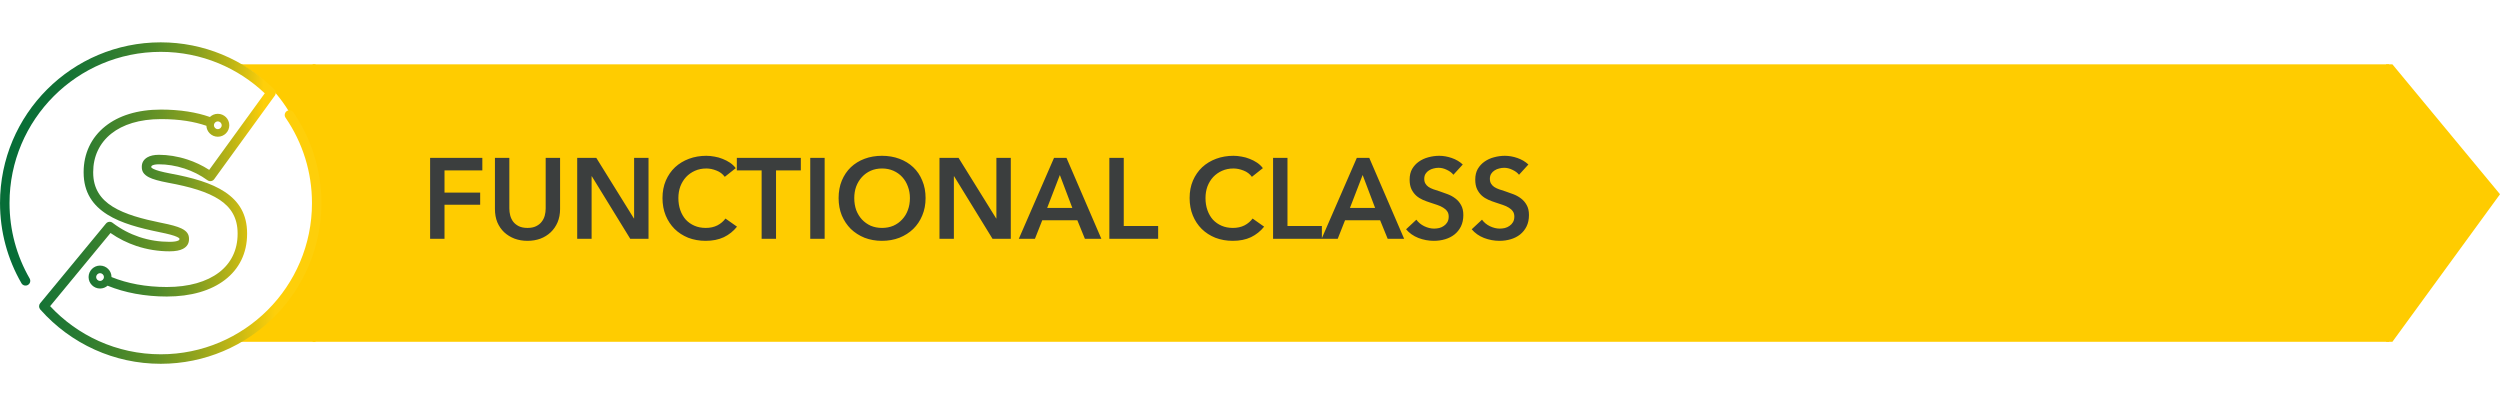
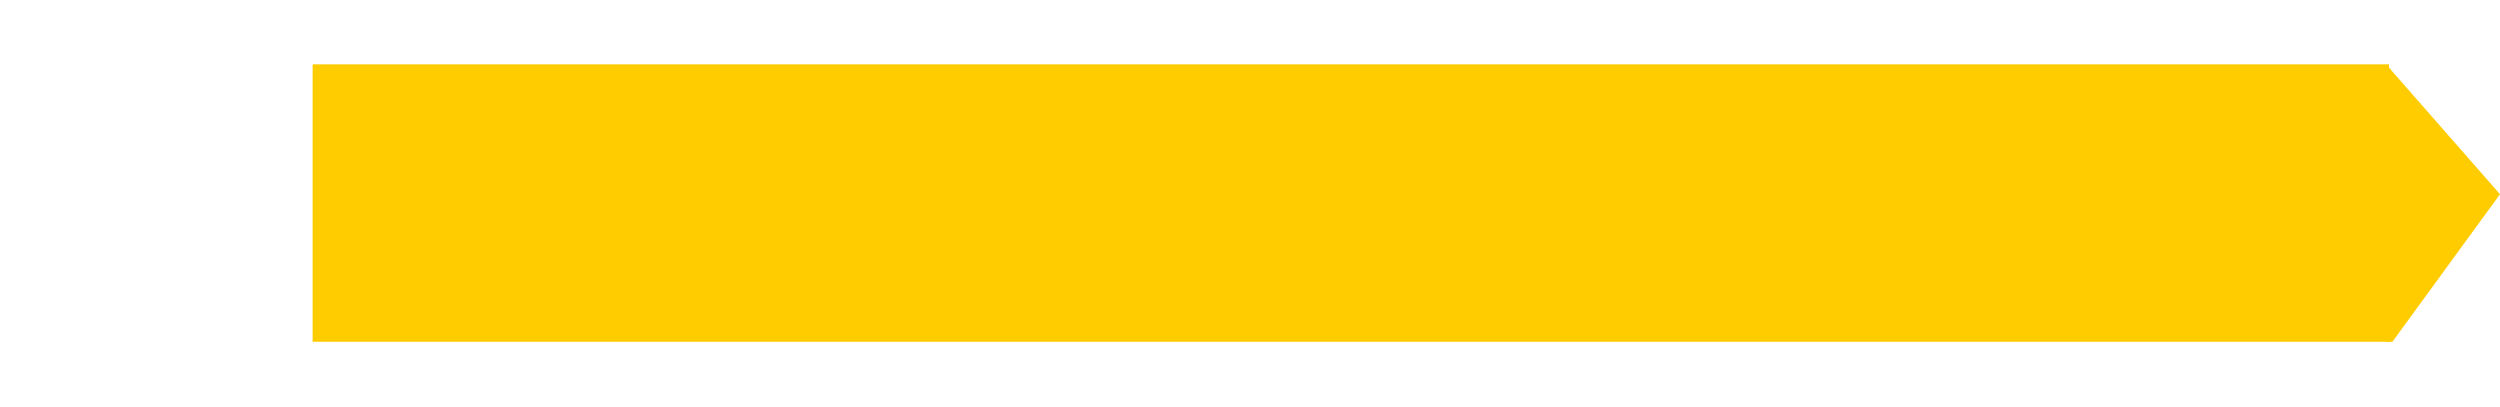
<svg xmlns="http://www.w3.org/2000/svg" width="350" height="57" viewBox="0 0 350 57" fill="none">
-   <path d="M33.633 9.008H44.177V27.192V47.849H33C33 47.849 44.177 40.428 43.866 28.154C43.492 13.433 33.633 9.008 33.633 9.008Z" fill="#FFCC00" />
  <rect width="290.695" height="38.842" transform="translate(43.769 9.008)" fill="#FFCC00" />
-   <path d="M60.215 22.101H67.527V23.86H62.231V26.965H67.223V28.66H62.231V33.428H60.215V22.101ZM78.411 29.268C78.411 29.951 78.293 30.57 78.059 31.125C77.824 31.669 77.504 32.133 77.099 32.517C76.693 32.901 76.213 33.199 75.659 33.413C75.104 33.615 74.501 33.717 73.851 33.717C73.2 33.717 72.597 33.615 72.043 33.413C71.488 33.199 71.003 32.901 70.587 32.517C70.181 32.133 69.861 31.669 69.627 31.125C69.403 30.57 69.291 29.951 69.291 29.268V22.101H71.307V29.189C71.307 29.519 71.349 29.85 71.435 30.18C71.52 30.5 71.659 30.788 71.851 31.044C72.053 31.3 72.315 31.509 72.635 31.669C72.965 31.828 73.371 31.909 73.851 31.909C74.331 31.909 74.731 31.828 75.051 31.669C75.381 31.509 75.643 31.3 75.835 31.044C76.037 30.788 76.181 30.5 76.267 30.18C76.352 29.85 76.395 29.519 76.395 29.189V22.101H78.411V29.268ZM80.808 22.101H83.481L88.745 30.581H88.776V22.101H90.793V33.428H88.233L82.856 24.677H82.825V33.428H80.808V22.101ZM101.469 24.756C101.17 24.351 100.781 24.058 100.301 23.877C99.821 23.684 99.352 23.588 98.893 23.588C98.306 23.588 97.773 23.695 97.293 23.909C96.813 24.122 96.397 24.415 96.045 24.788C95.704 25.162 95.437 25.599 95.245 26.101C95.064 26.602 94.973 27.146 94.973 27.733C94.973 28.351 95.064 28.916 95.245 29.428C95.426 29.941 95.682 30.383 96.013 30.756C96.354 31.119 96.76 31.402 97.229 31.605C97.698 31.807 98.226 31.909 98.813 31.909C99.421 31.909 99.96 31.791 100.429 31.556C100.898 31.311 101.277 30.991 101.565 30.596L103.181 31.733C102.68 32.362 102.066 32.852 101.341 33.205C100.616 33.546 99.768 33.717 98.797 33.717C97.912 33.717 97.096 33.572 96.349 33.285C95.613 32.986 94.978 32.575 94.445 32.053C93.912 31.519 93.496 30.89 93.197 30.165C92.898 29.428 92.749 28.618 92.749 27.733C92.749 26.826 92.904 26.01 93.213 25.285C93.533 24.549 93.965 23.924 94.509 23.413C95.064 22.901 95.714 22.506 96.461 22.229C97.208 21.951 98.018 21.812 98.893 21.812C99.256 21.812 99.634 21.85 100.029 21.924C100.424 21.988 100.802 22.095 101.165 22.244C101.528 22.383 101.869 22.559 102.189 22.773C102.509 22.986 102.781 23.242 103.005 23.541L101.469 24.756ZM106.628 23.86H103.156V22.101H112.116V23.86H108.644V33.428H106.628V23.86ZM113.434 22.101H115.45V33.428H113.434V22.101ZM117.405 27.733C117.405 26.826 117.555 26.01 117.853 25.285C118.163 24.549 118.584 23.924 119.117 23.413C119.661 22.901 120.301 22.506 121.037 22.229C121.784 21.951 122.595 21.812 123.469 21.812C124.355 21.812 125.171 21.951 125.917 22.229C126.664 22.506 127.309 22.901 127.853 23.413C128.397 23.924 128.819 24.549 129.117 25.285C129.427 26.01 129.581 26.826 129.581 27.733C129.581 28.618 129.427 29.428 129.117 30.165C128.819 30.89 128.397 31.519 127.853 32.053C127.309 32.575 126.664 32.986 125.917 33.285C125.171 33.572 124.355 33.717 123.469 33.717C122.595 33.717 121.784 33.572 121.037 33.285C120.301 32.986 119.661 32.575 119.117 32.053C118.584 31.519 118.163 30.89 117.853 30.165C117.555 29.428 117.405 28.618 117.405 27.733ZM119.597 27.733C119.597 28.34 119.688 28.901 119.869 29.413C120.061 29.914 120.328 30.351 120.669 30.724C121.021 31.098 121.432 31.391 121.901 31.605C122.381 31.807 122.909 31.909 123.485 31.909C124.061 31.909 124.589 31.807 125.069 31.605C125.549 31.391 125.96 31.098 126.301 30.724C126.653 30.351 126.92 29.914 127.101 29.413C127.293 28.901 127.389 28.34 127.389 27.733C127.389 27.146 127.293 26.602 127.101 26.101C126.92 25.599 126.659 25.162 126.317 24.788C125.976 24.415 125.565 24.122 125.085 23.909C124.605 23.695 124.072 23.588 123.485 23.588C122.899 23.588 122.365 23.695 121.885 23.909C121.416 24.122 121.011 24.415 120.669 24.788C120.328 25.162 120.061 25.599 119.869 26.101C119.688 26.602 119.597 27.146 119.597 27.733ZM131.527 22.101H134.199L139.463 30.581H139.495V22.101H141.511V33.428H138.951L133.575 24.677H133.543V33.428H131.527V22.101ZM147.564 22.101H149.308L154.188 33.428H151.884L150.828 30.837H145.916L144.892 33.428H142.636L147.564 22.101ZM150.124 29.108L148.38 24.5L146.604 29.108H150.124ZM155.309 22.101H157.325V31.637H162.141V33.428H155.309V22.101ZM175.266 24.756C174.967 24.351 174.578 24.058 174.098 23.877C173.618 23.684 173.148 23.588 172.69 23.588C172.103 23.588 171.57 23.695 171.09 23.909C170.61 24.122 170.194 24.415 169.842 24.788C169.5 25.162 169.234 25.599 169.042 26.101C168.86 26.602 168.77 27.146 168.77 27.733C168.77 28.351 168.86 28.916 169.042 29.428C169.223 29.941 169.479 30.383 169.81 30.756C170.151 31.119 170.556 31.402 171.026 31.605C171.495 31.807 172.023 31.909 172.61 31.909C173.218 31.909 173.756 31.791 174.226 31.556C174.695 31.311 175.074 30.991 175.362 30.596L176.978 31.733C176.476 32.362 175.863 32.852 175.138 33.205C174.412 33.546 173.564 33.717 172.594 33.717C171.708 33.717 170.892 33.572 170.146 33.285C169.41 32.986 168.775 32.575 168.242 32.053C167.708 31.519 167.292 30.89 166.994 30.165C166.695 29.428 166.546 28.618 166.546 27.733C166.546 26.826 166.7 26.01 167.01 25.285C167.33 24.549 167.762 23.924 168.306 23.413C168.86 22.901 169.511 22.506 170.258 22.229C171.004 21.951 171.815 21.812 172.69 21.812C173.052 21.812 173.431 21.85 173.826 21.924C174.22 21.988 174.599 22.095 174.962 22.244C175.324 22.383 175.666 22.559 175.986 22.773C176.306 22.986 176.578 23.242 176.802 23.541L175.266 24.756ZM178.23 22.101H180.246V31.637H185.062V33.428H178.23V22.101ZM189.954 22.101H191.698L196.578 33.428H194.274L193.218 30.837H188.306L187.282 33.428H185.026L189.954 22.101ZM192.514 29.108L190.77 24.5L188.994 29.108H192.514ZM203.475 24.468C203.262 24.191 202.958 23.962 202.563 23.78C202.179 23.588 201.79 23.492 201.395 23.492C201.161 23.492 200.926 23.524 200.691 23.588C200.457 23.642 200.243 23.733 200.051 23.86C199.859 23.978 199.699 24.138 199.571 24.34C199.454 24.532 199.395 24.767 199.395 25.044C199.395 25.3 199.449 25.519 199.555 25.701C199.662 25.882 199.806 26.037 199.987 26.165C200.179 26.293 200.409 26.404 200.675 26.5C200.942 26.596 201.235 26.692 201.555 26.788C201.918 26.906 202.291 27.039 202.675 27.189C203.07 27.338 203.427 27.535 203.747 27.78C204.078 28.026 204.345 28.335 204.547 28.709C204.761 29.082 204.867 29.546 204.867 30.101C204.867 30.709 204.755 31.242 204.531 31.701C204.307 32.148 204.009 32.522 203.635 32.821C203.262 33.119 202.825 33.343 202.323 33.492C201.822 33.642 201.294 33.717 200.739 33.717C200.003 33.717 199.283 33.583 198.579 33.316C197.875 33.039 197.299 32.634 196.851 32.1L198.291 30.756C198.569 31.14 198.937 31.445 199.395 31.669C199.865 31.892 200.323 32.005 200.771 32.005C201.006 32.005 201.246 31.978 201.491 31.924C201.737 31.86 201.955 31.759 202.147 31.62C202.35 31.482 202.51 31.311 202.627 31.108C202.755 30.895 202.819 30.634 202.819 30.325C202.819 30.026 202.75 29.78 202.611 29.588C202.473 29.386 202.286 29.215 202.051 29.076C201.817 28.927 201.539 28.799 201.219 28.692C200.899 28.586 200.563 28.474 200.211 28.357C199.87 28.25 199.529 28.122 199.187 27.973C198.846 27.823 198.537 27.626 198.259 27.381C197.993 27.135 197.774 26.837 197.603 26.485C197.433 26.122 197.347 25.674 197.347 25.14C197.347 24.564 197.465 24.069 197.699 23.652C197.945 23.236 198.259 22.895 198.643 22.628C199.038 22.351 199.481 22.148 199.971 22.02C200.473 21.882 200.979 21.812 201.491 21.812C202.067 21.812 202.649 21.914 203.235 22.116C203.833 22.319 204.35 22.623 204.787 23.029L203.475 24.468ZM212.663 24.468C212.449 24.191 212.145 23.962 211.751 23.78C211.367 23.588 210.977 23.492 210.583 23.492C210.348 23.492 210.113 23.524 209.879 23.588C209.644 23.642 209.431 23.733 209.239 23.86C209.047 23.978 208.887 24.138 208.759 24.34C208.641 24.532 208.583 24.767 208.583 25.044C208.583 25.3 208.636 25.519 208.743 25.701C208.849 25.882 208.993 26.037 209.175 26.165C209.367 26.293 209.596 26.404 209.863 26.5C210.129 26.596 210.423 26.692 210.743 26.788C211.105 26.906 211.479 27.039 211.863 27.189C212.257 27.338 212.615 27.535 212.935 27.78C213.265 28.026 213.532 28.335 213.735 28.709C213.948 29.082 214.055 29.546 214.055 30.101C214.055 30.709 213.943 31.242 213.719 31.701C213.495 32.148 213.196 32.522 212.823 32.821C212.449 33.119 212.012 33.343 211.511 33.492C211.009 33.642 210.481 33.717 209.927 33.717C209.191 33.717 208.471 33.583 207.767 33.316C207.063 33.039 206.487 32.634 206.039 32.1L207.479 30.756C207.756 31.14 208.124 31.445 208.583 31.669C209.052 31.892 209.511 32.005 209.959 32.005C210.193 32.005 210.433 31.978 210.679 31.924C210.924 31.86 211.143 31.759 211.335 31.62C211.537 31.482 211.697 31.311 211.815 31.108C211.943 30.895 212.007 30.634 212.007 30.325C212.007 30.026 211.937 29.78 211.799 29.588C211.66 29.386 211.473 29.215 211.239 29.076C211.004 28.927 210.727 28.799 210.407 28.692C210.087 28.586 209.751 28.474 209.399 28.357C209.057 28.25 208.716 28.122 208.375 27.973C208.033 27.823 207.724 27.626 207.447 27.381C207.18 27.135 206.961 26.837 206.791 26.485C206.62 26.122 206.535 25.674 206.535 25.14C206.535 24.564 206.652 24.069 206.887 23.652C207.132 23.236 207.447 22.895 207.831 22.628C208.225 22.351 208.668 22.148 209.159 22.02C209.66 21.882 210.167 21.812 210.679 21.812C211.255 21.812 211.836 21.914 212.423 22.116C213.02 22.319 213.537 22.623 213.975 23.029L212.663 24.468Z" fill="#3B3E3E" />
-   <path d="M334.055 9.008H334.938L350 27.192L334.938 47.849H334.055L334.055 27.192V9.008Z" fill="#FFCC00" />
+   <path d="M334.055 9.008L350 27.192L334.938 47.849H334.055L334.055 27.192V9.008Z" fill="#FFCC00" />
  <g clip-path="url(#clip0_4366_1932)">
    <path d="M14.007 37.183C14.449 37.183 14.853 37.362 15.142 37.653C15.433 37.945 15.612 38.346 15.612 38.788C16.729 39.24 17.927 39.583 19.187 39.815C20.508 40.058 21.906 40.181 23.355 40.181C26.44 40.181 28.954 39.452 30.679 38.129C32.335 36.859 33.266 35.021 33.266 32.737V32.668C33.266 30.509 32.348 29.032 30.746 27.971C29.039 26.839 26.56 26.139 23.58 25.59H23.578C22.244 25.337 21.393 25.096 20.858 24.823C20.107 24.439 19.852 23.982 19.852 23.397V23.328C19.852 22.781 20.11 22.324 20.646 22.017C21.032 21.797 21.566 21.672 22.261 21.672C23.496 21.672 24.868 21.882 26.238 22.331C27.278 22.674 28.315 23.152 29.289 23.783L37.066 13.063C35.192 11.287 32.995 9.848 30.572 8.849C28.088 7.825 25.364 7.26 22.502 7.26C16.655 7.26 11.365 9.629 7.534 13.459C3.703 17.29 1.334 22.582 1.334 28.426C1.334 30.322 1.582 32.157 2.047 33.9C2.53 35.706 3.241 37.416 4.151 38.99C4.332 39.307 4.222 39.713 3.905 39.894C3.588 40.076 3.182 39.966 3.001 39.649C2.029 37.968 1.273 36.153 0.762 34.242C0.266 32.384 0.003 30.434 0.003 28.426C0.003 22.214 2.52 16.59 6.594 12.516C10.662 8.448 16.287 5.928 22.502 5.928C25.535 5.928 28.43 6.532 31.075 7.623C33.823 8.755 36.294 10.416 38.366 12.478L38.382 12.493C38.635 12.718 38.681 13.101 38.479 13.38L29.984 25.089C29.77 25.385 29.353 25.451 29.056 25.237C28.045 24.501 26.936 23.959 25.826 23.594C24.597 23.19 23.365 23.003 22.259 23.003C21.804 23.003 21.487 23.065 21.301 23.172C21.221 23.218 21.18 23.272 21.18 23.331V23.399C21.18 23.463 21.252 23.535 21.459 23.64C21.883 23.854 22.622 24.059 23.82 24.286C26.964 24.866 29.601 25.62 31.477 26.865C33.46 28.181 34.594 30.005 34.594 32.67V32.739C34.594 35.461 33.475 37.661 31.484 39.189C29.527 40.689 26.736 41.514 23.355 41.514C21.84 41.514 20.363 41.382 18.95 41.121C17.58 40.868 16.276 40.492 15.06 39.999C14.776 40.245 14.408 40.393 14.007 40.393C13.565 40.393 13.164 40.214 12.873 39.922C12.581 39.631 12.402 39.23 12.402 38.788C12.402 38.346 12.581 37.945 12.873 37.653C13.164 37.362 13.565 37.181 14.007 37.181V37.183ZM14.39 38.405C14.293 38.307 14.158 38.246 14.007 38.246C13.856 38.246 13.721 38.307 13.624 38.405C13.527 38.502 13.465 38.637 13.465 38.788C13.465 38.939 13.527 39.072 13.624 39.171C13.721 39.268 13.856 39.33 14.007 39.33C14.158 39.33 14.291 39.268 14.39 39.171C14.488 39.074 14.549 38.939 14.549 38.788C14.549 38.637 14.488 38.502 14.393 38.405H14.39Z" fill="url(#paint0_linear_4366_1932)" />
-     <path d="M39.976 16.477C39.769 16.173 39.848 15.762 40.15 15.555C40.451 15.348 40.865 15.427 41.072 15.728C42.33 17.566 43.326 19.602 43.998 21.779C44.65 23.885 45 26.121 45 28.431C45 34.643 42.48 40.268 38.409 44.341C34.338 48.411 28.711 50.931 22.499 50.931C19.218 50.931 16.1 50.228 13.286 48.961C10.365 47.648 7.774 45.728 5.673 43.365L5.655 43.344C5.643 43.329 5.63 43.316 5.62 43.301C5.418 43.053 5.423 42.695 5.625 42.455L14.837 31.296C15.065 31.02 15.471 30.974 15.752 31.188C16.938 32.093 18.203 32.742 19.494 33.174C20.896 33.644 22.335 33.856 23.733 33.856C24.341 33.856 24.753 33.79 24.99 33.664C25.08 33.618 25.121 33.56 25.121 33.496V33.427C25.121 33.36 25.036 33.284 24.804 33.174C24.354 32.959 23.572 32.752 22.338 32.504C22.32 32.502 22.302 32.497 22.284 32.492C19.552 31.932 16.979 31.255 15.057 30.056C13.013 28.781 11.709 26.957 11.709 24.153V24.084C11.709 21.524 12.749 19.26 14.753 17.668C16.578 16.216 19.195 15.342 22.54 15.342C23.876 15.342 25.126 15.434 26.301 15.618C27.405 15.79 28.43 16.043 29.388 16.378C29.677 16.102 30.068 15.933 30.497 15.933C30.927 15.933 31.341 16.112 31.632 16.403C31.924 16.694 32.102 17.098 32.102 17.538C32.102 17.977 31.924 18.383 31.632 18.672C31.341 18.963 30.94 19.142 30.497 19.142C30.055 19.142 29.654 18.961 29.363 18.672C29.087 18.399 28.913 18.023 28.895 17.609C28.026 17.31 27.096 17.085 26.102 16.929C25.016 16.761 23.833 16.674 22.542 16.674C19.517 16.674 17.178 17.438 15.584 18.708C13.912 20.037 13.046 21.933 13.046 24.084V24.153C13.046 26.415 14.104 27.892 15.765 28.927C17.523 30.023 19.956 30.659 22.558 31.191C22.573 31.191 22.591 31.196 22.606 31.199C23.938 31.464 24.817 31.704 25.384 31.975C26.171 32.351 26.46 32.806 26.46 33.424V33.493C26.46 34.078 26.194 34.533 25.616 34.837C25.187 35.065 24.569 35.185 23.741 35.185C22.212 35.185 20.633 34.95 19.082 34.431C17.843 34.017 16.626 33.422 15.471 32.619L7.017 42.861C8.929 44.913 11.244 46.584 13.836 47.75C16.48 48.938 19.414 49.6 22.509 49.6C28.353 49.6 33.646 47.231 37.477 43.4C41.307 39.57 43.676 34.278 43.676 28.434C43.676 26.249 43.347 24.148 42.736 22.173C42.102 20.129 41.167 18.212 39.981 16.482L39.976 16.477ZM30.876 17.154C30.779 17.057 30.643 16.998 30.492 16.998C30.342 16.998 30.206 17.06 30.109 17.154C30.012 17.251 29.953 17.387 29.953 17.538C29.953 17.688 30.015 17.821 30.112 17.921C30.209 18.018 30.344 18.079 30.495 18.079C30.646 18.079 30.779 18.018 30.878 17.921C30.978 17.824 31.037 17.688 31.037 17.538C31.037 17.387 30.975 17.251 30.881 17.154H30.876Z" fill="url(#paint1_linear_4366_1932)" />
  </g>
  <defs>
    <linearGradient id="paint0_linear_4366_1932" x1="-9.792" y1="22.265" x2="47.277" y2="21.516" gradientUnits="userSpaceOnUse">
      <stop stop-color="#046C38" />
      <stop offset="0.02" stop-color="#046C38" />
      <stop offset="0.19" stop-color="#066D37" />
      <stop offset="0.3" stop-color="#0F7035" />
      <stop offset="0.39" stop-color="#1D7633" />
      <stop offset="0.47" stop-color="#327E2F" />
      <stop offset="0.55" stop-color="#4D892A" />
      <stop offset="0.62" stop-color="#6E9624" />
      <stop offset="0.68" stop-color="#95A51D" />
      <stop offset="0.75" stop-color="#C3B714" />
      <stop offset="0.81" stop-color="#F5CB0B" />
      <stop offset="0.82" stop-color="#FECF0A" />
    </linearGradient>
    <linearGradient id="paint1_linear_4366_1932" x1="-7.155" y1="30.716" x2="47.916" y2="30.971" gradientUnits="userSpaceOnUse">
      <stop stop-color="#046C38" />
      <stop offset="0.02" stop-color="#046C38" />
      <stop offset="0.12" stop-color="#086D37" />
      <stop offset="0.22" stop-color="#147235" />
      <stop offset="0.33" stop-color="#287A31" />
      <stop offset="0.43" stop-color="#45852B" />
      <stop offset="0.54" stop-color="#6A9425" />
      <stop offset="0.64" stop-color="#97A61C" />
      <stop offset="0.74" stop-color="#CBBA13" />
      <stop offset="0.83" stop-color="#FECF0A" />
    </linearGradient>
    <clipPath id="clip0_4366_1932">
-       <rect width="45" height="45" fill="white" transform="translate(0 5.928)" />
-     </clipPath>
+       </clipPath>
  </defs>
</svg>